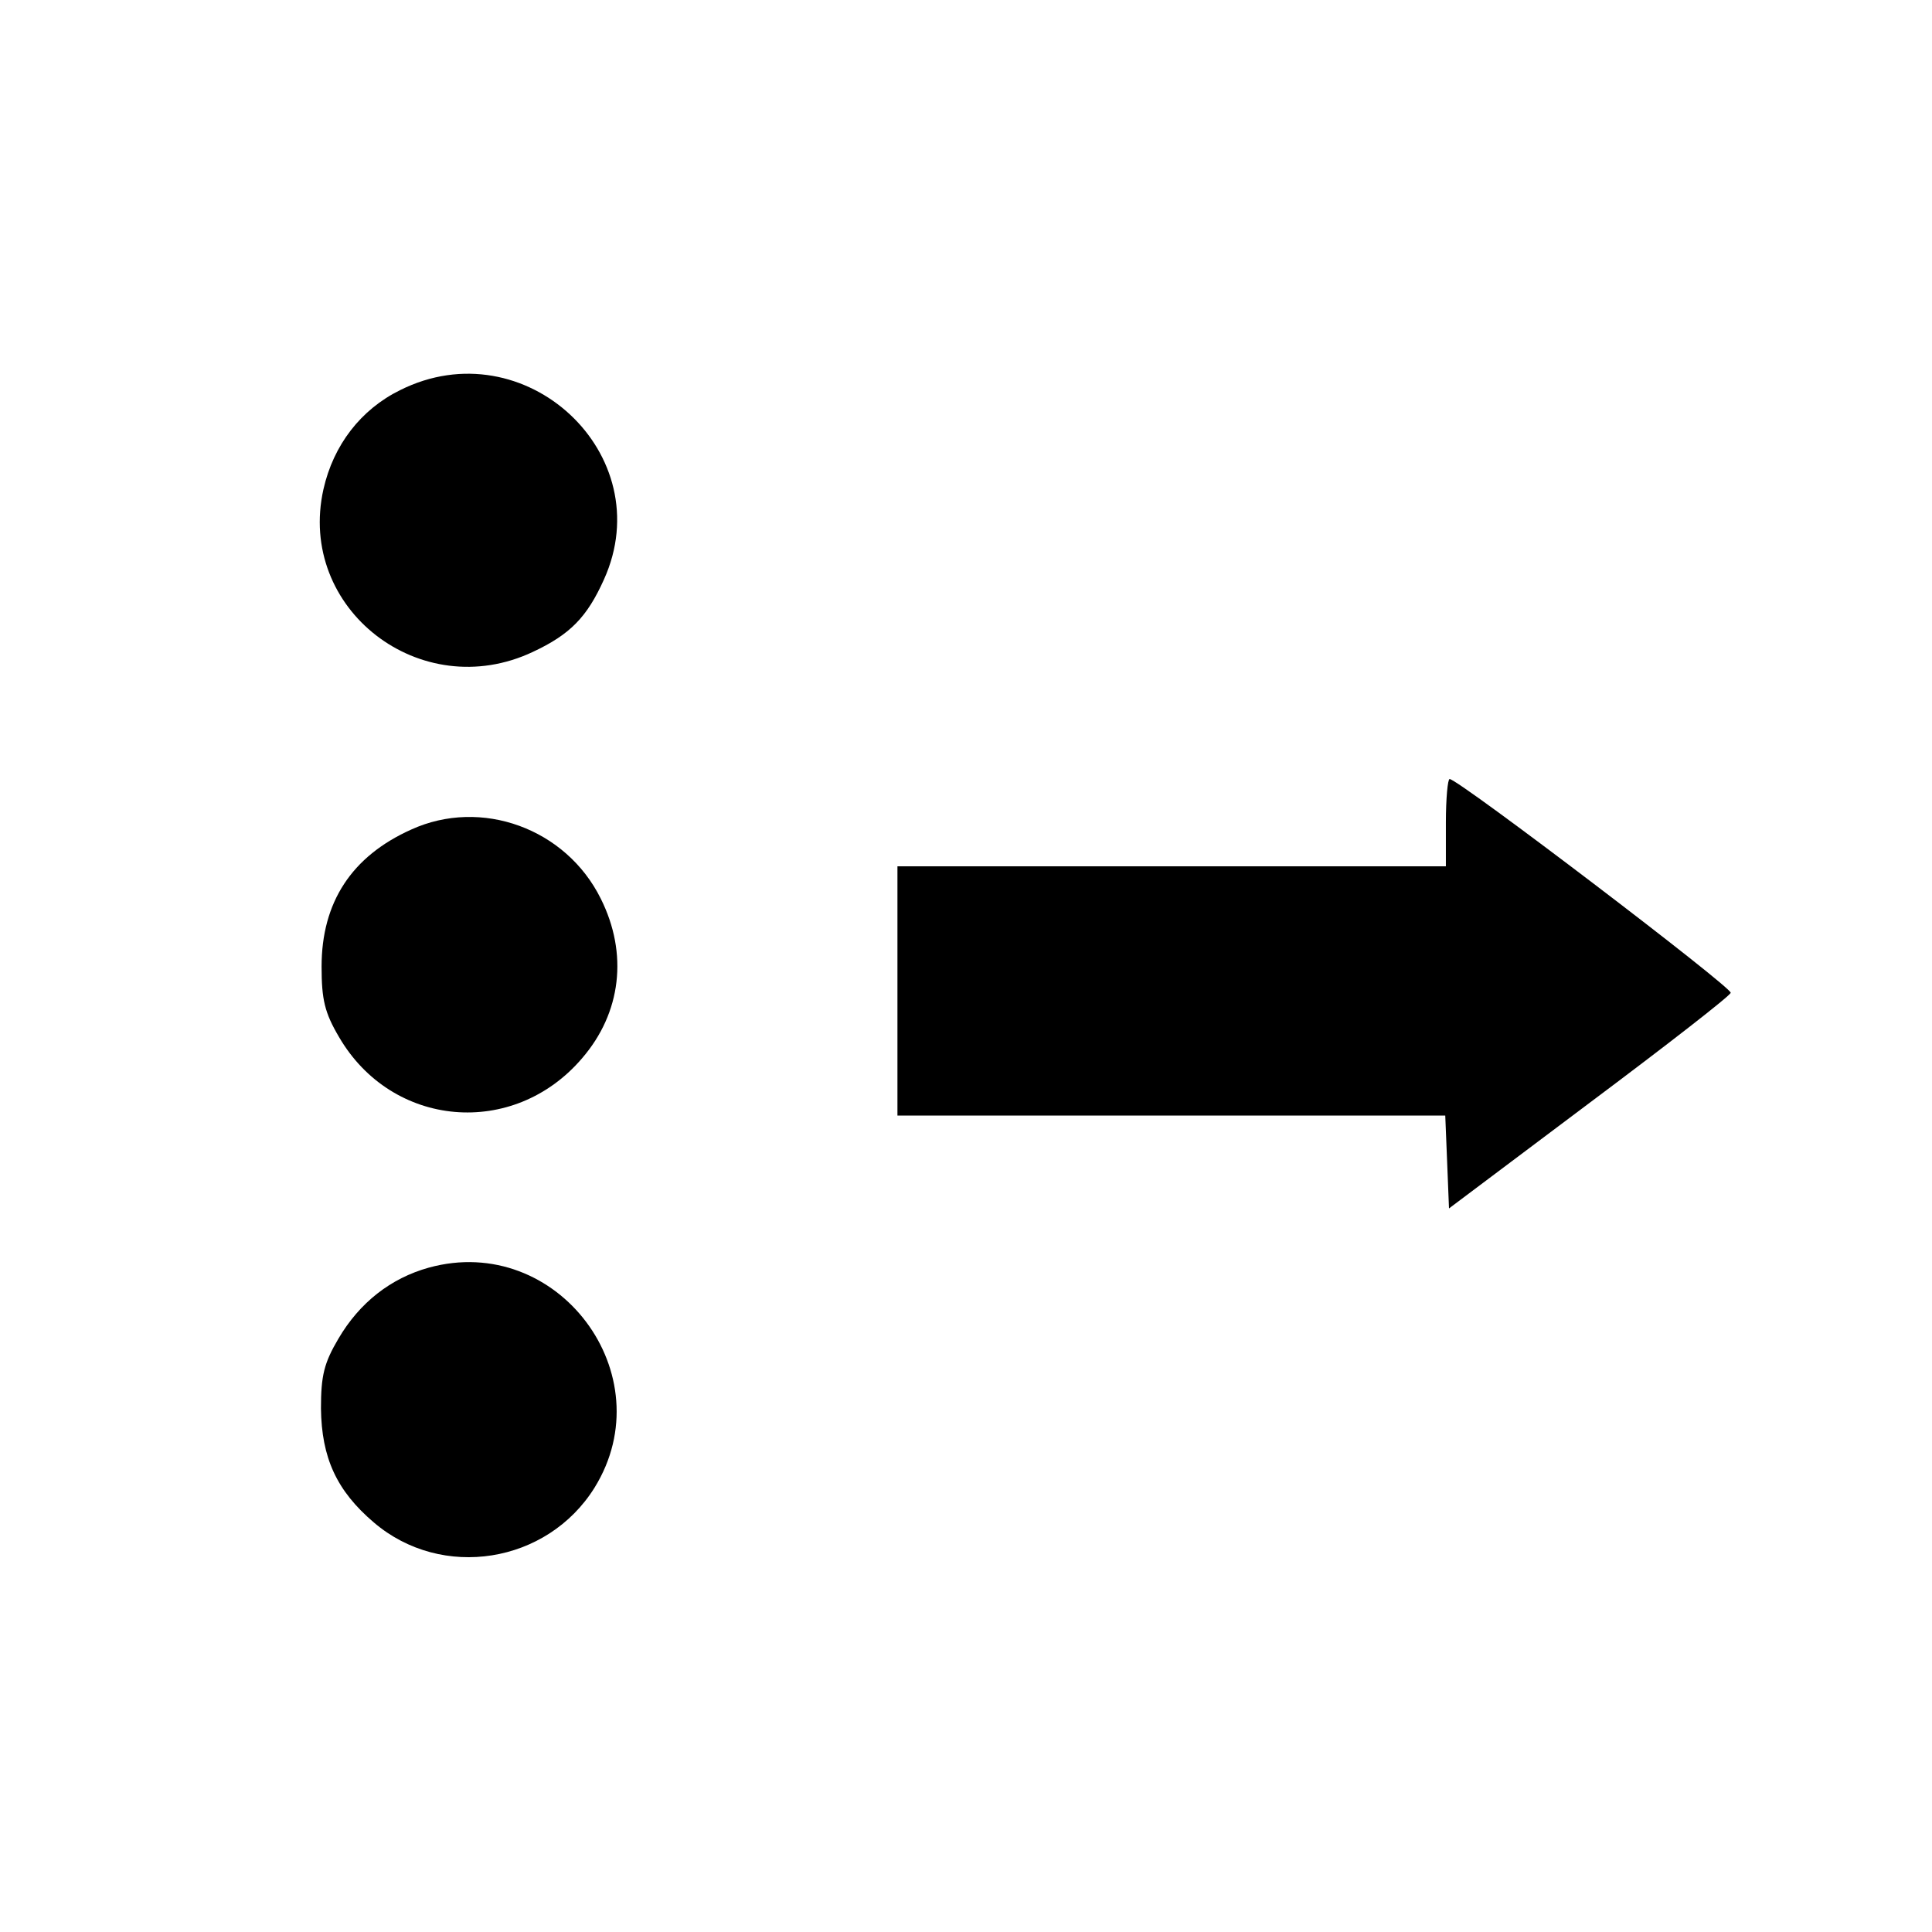
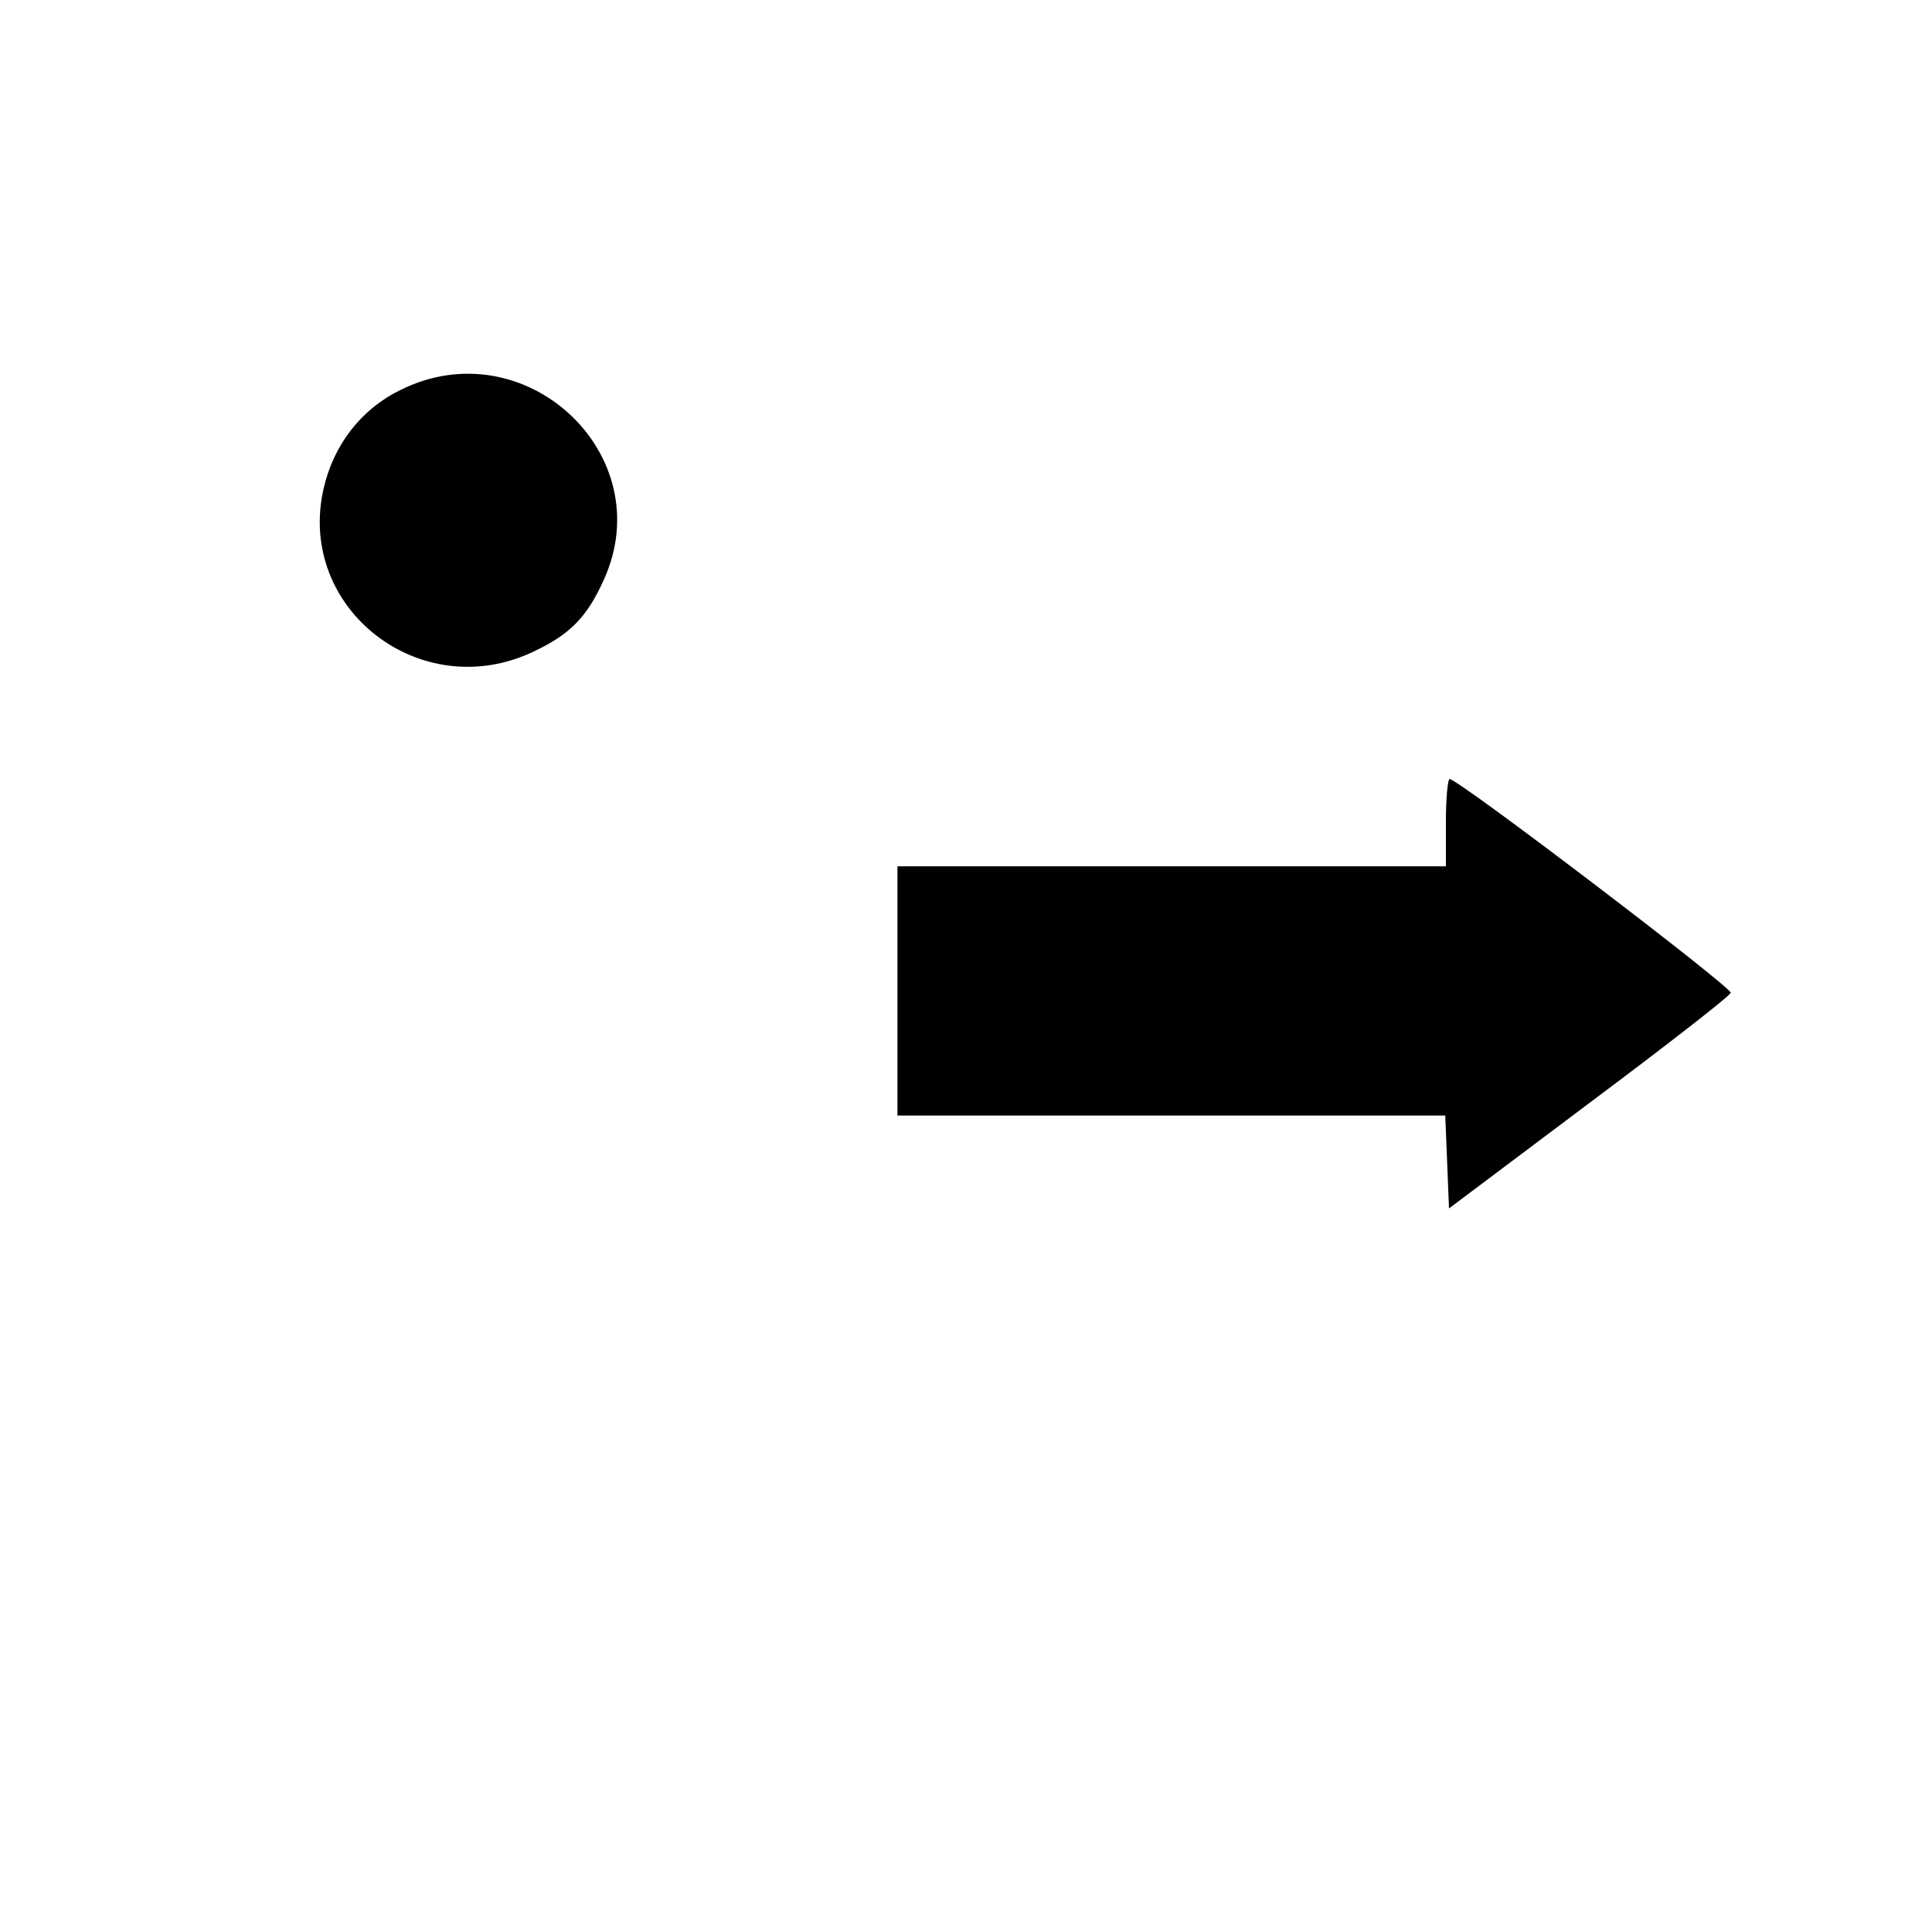
<svg xmlns="http://www.w3.org/2000/svg" version="1.0" width="310pt" height="310pt" viewBox="0 0 310 310" preserveAspectRatio="xMidYMid meet">
  <g transform="translate(0,310) scale(0.1,-0.1)" fill="#000000" stroke="none">
    <path d="M642 2474 c-63 -31 -107 -88 -123 -159 -43 -192 156 -346 336 -261 60 28 87 56 114 116 91 201 -127 404 -327 304z" />
    <path d="M2320 1780 l0 -70 -440 0 -440 0 0 -200 0 -200 440 0 439 0 3 -74 3 -75 225 169 c123 92 226 172 227 177 3 8 -437 343 -451 343 -3 0 -6 -31 -6 -70z" />
-     <path d="M660 1769 c-96 -43 -144 -117 -144 -220 0 -53 5 -74 28 -113 85 -146 280 -163 390 -34 63 73 74 168 30 256 -56 113 -192 162 -304 111z" />
-     <path d="M688 1066 c-61 -17 -111 -56 -145 -114 -23 -39 -28 -59 -28 -112 1 -79 25 -132 85 -183 109 -93 278 -66 354 56 112 181 -59 410 -266 353z" />
  </g>
</svg>